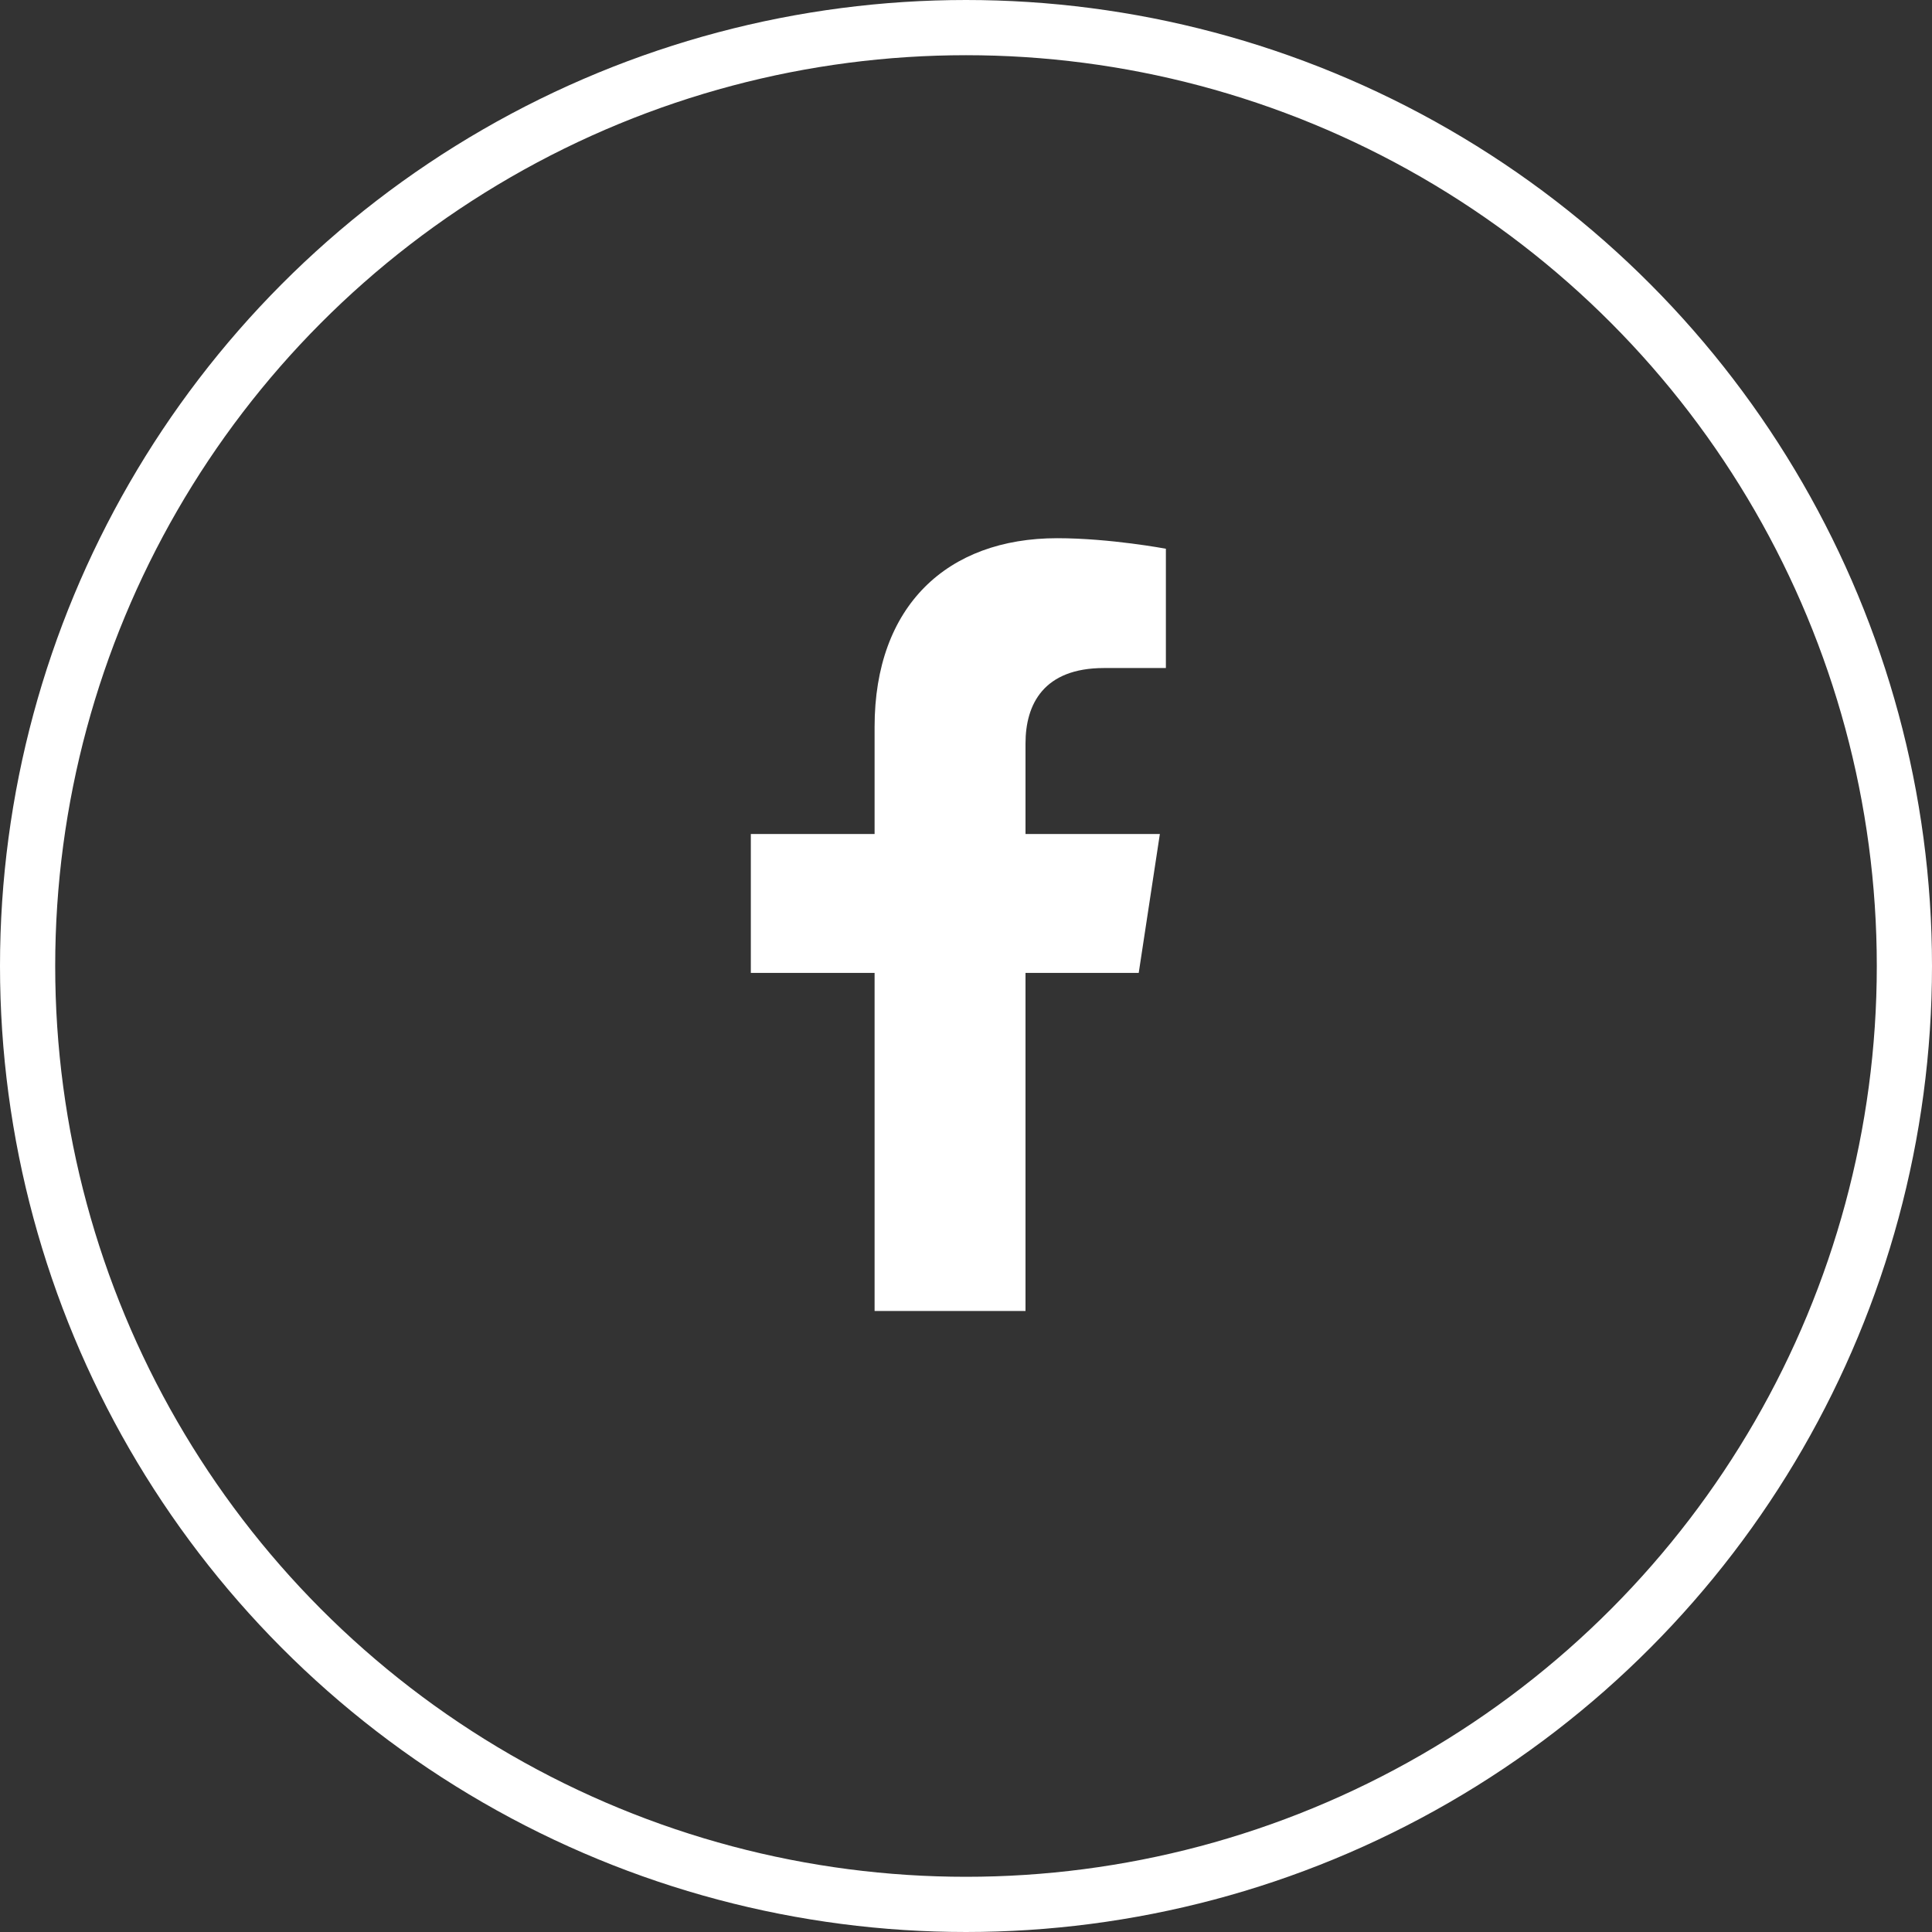
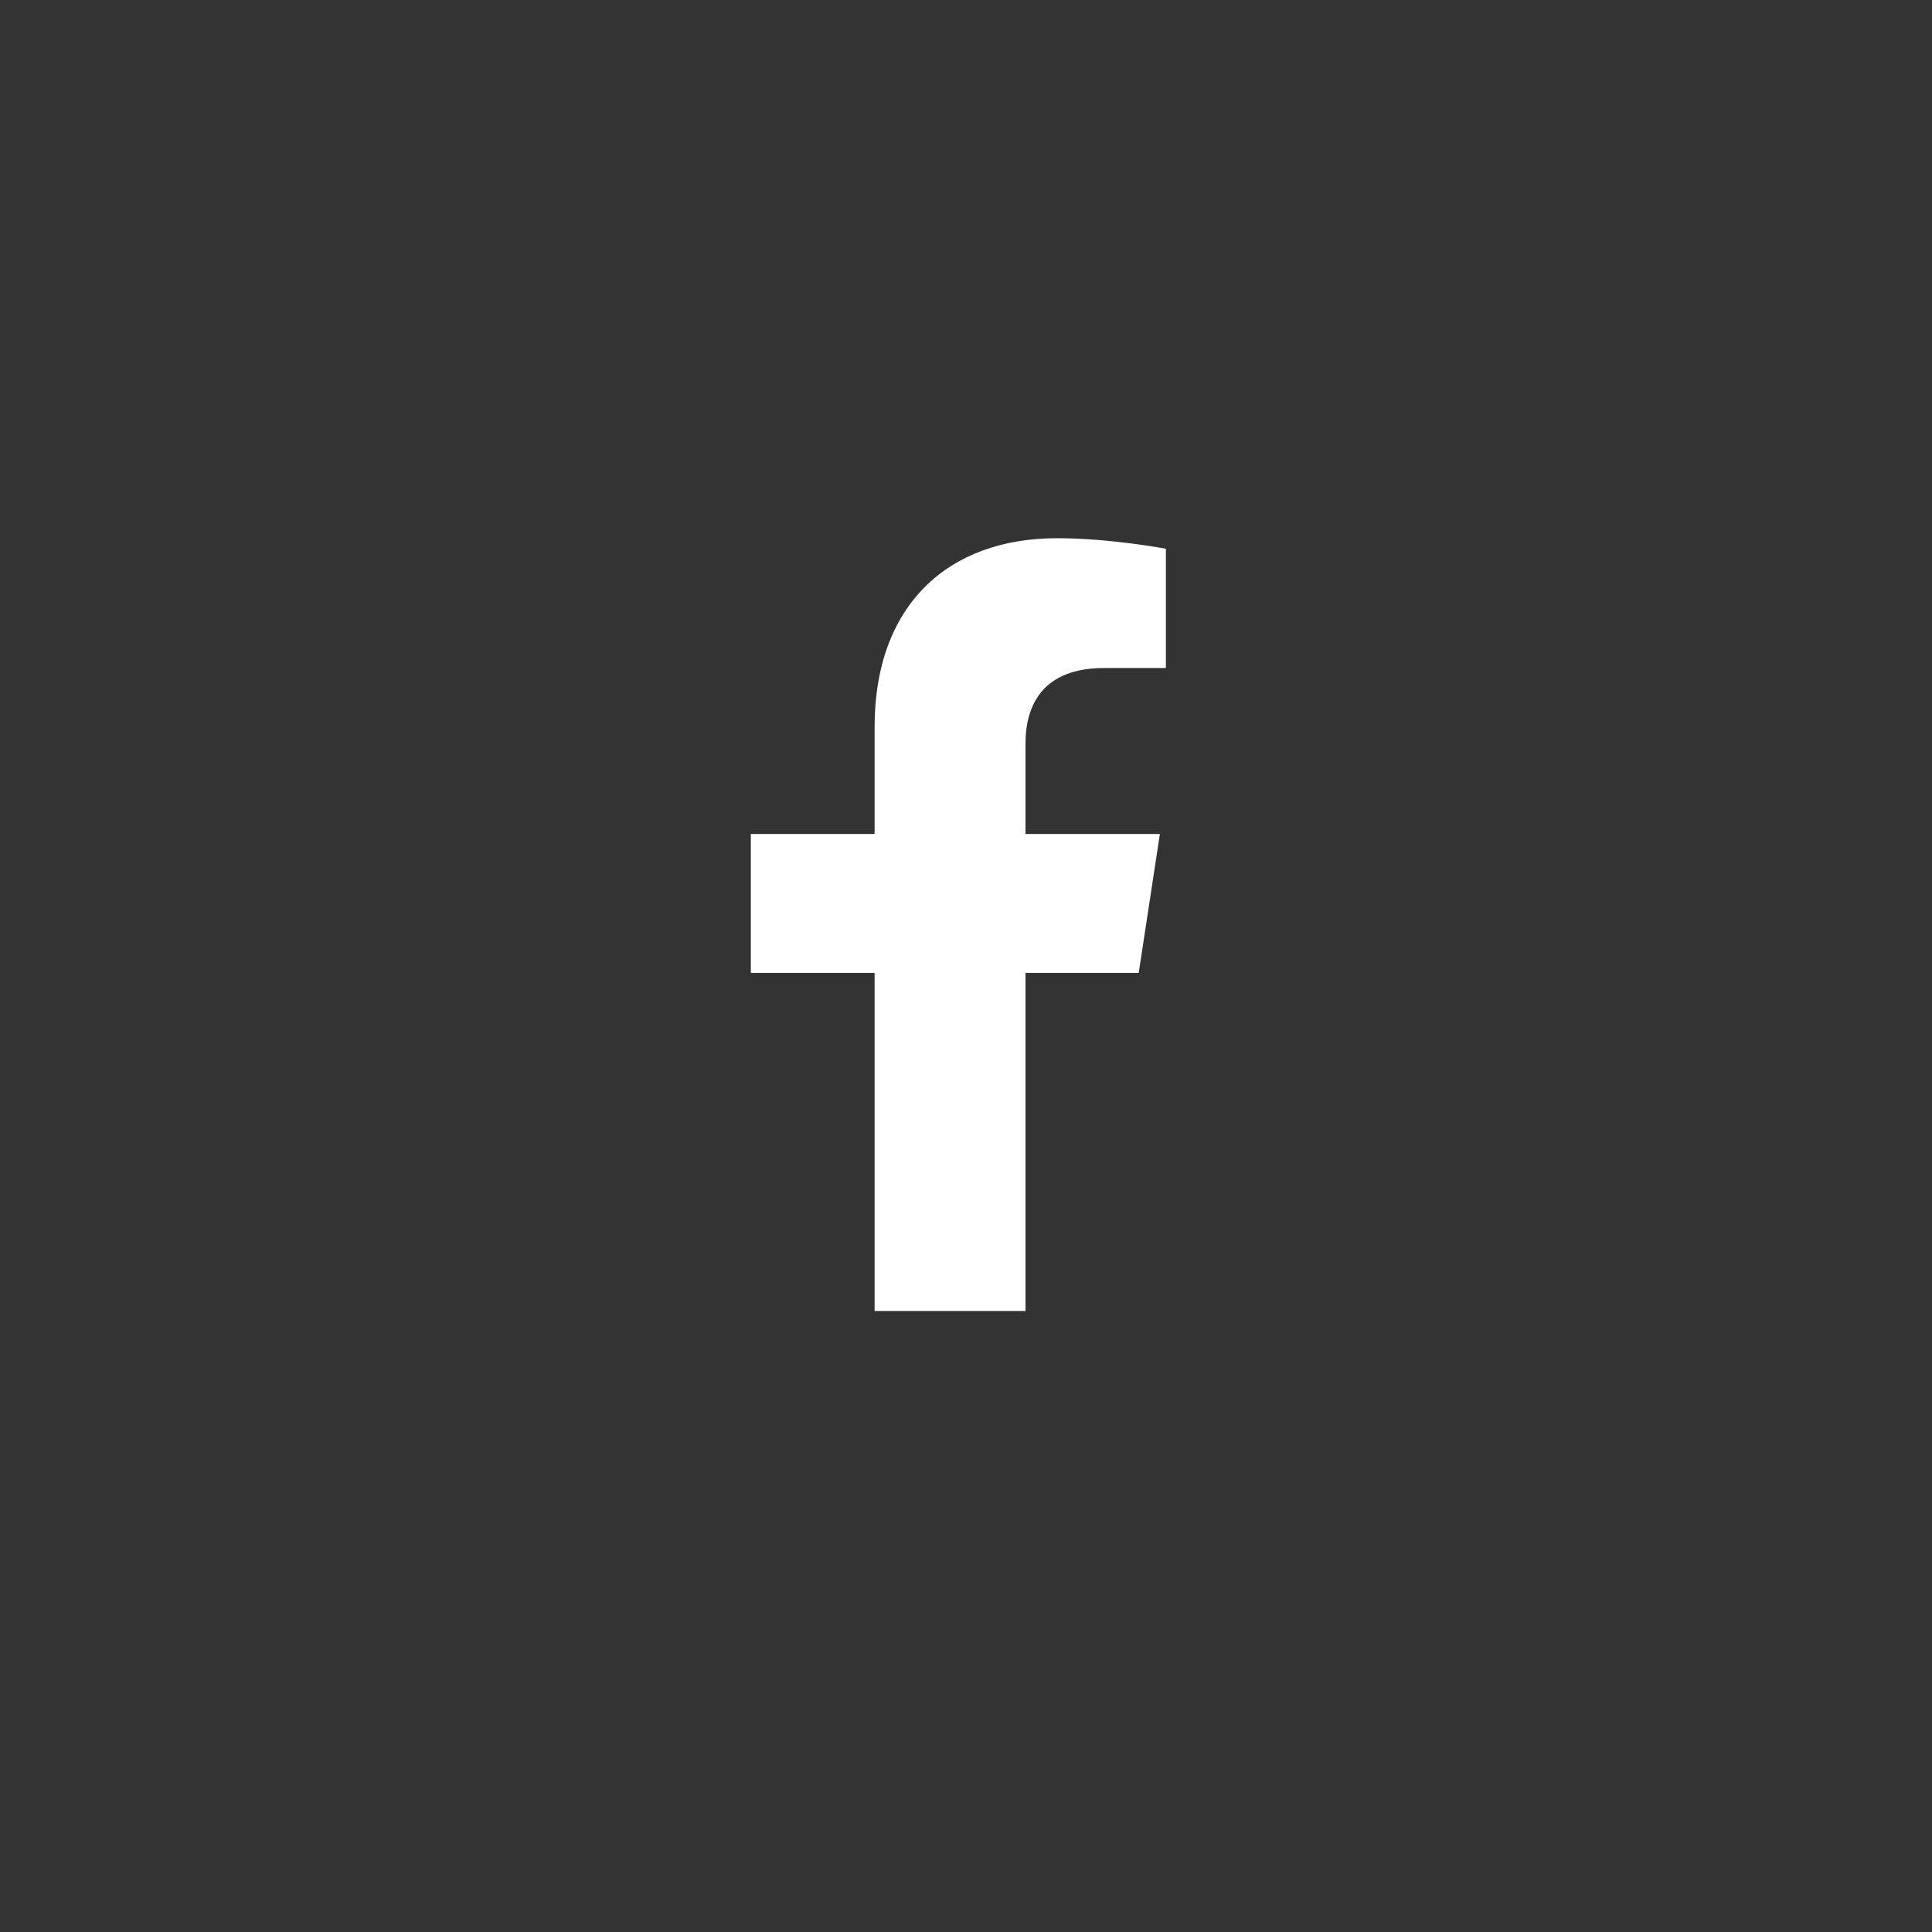
<svg xmlns="http://www.w3.org/2000/svg" width="35" height="35" viewBox="0 0 35 35" fill="none">
  <rect x="0" y="0" width="35" height="35" fill="#333333" stroke="none" />
-   <circle cx="17.5" cy="17.5" r="17" stroke="white" />
  <path d="M20.629 17.625L21.012 15.109H18.578V13.469C18.578 12.758 18.906 12.102 20 12.102H21.121V9.941C21.121 9.941 20.109 9.75 19.152 9.75C17.156 9.75 15.844 10.98 15.844 13.168V15.109H13.602V17.625H15.844V23.75H18.578V17.625H20.629Z" fill="white" />
</svg>